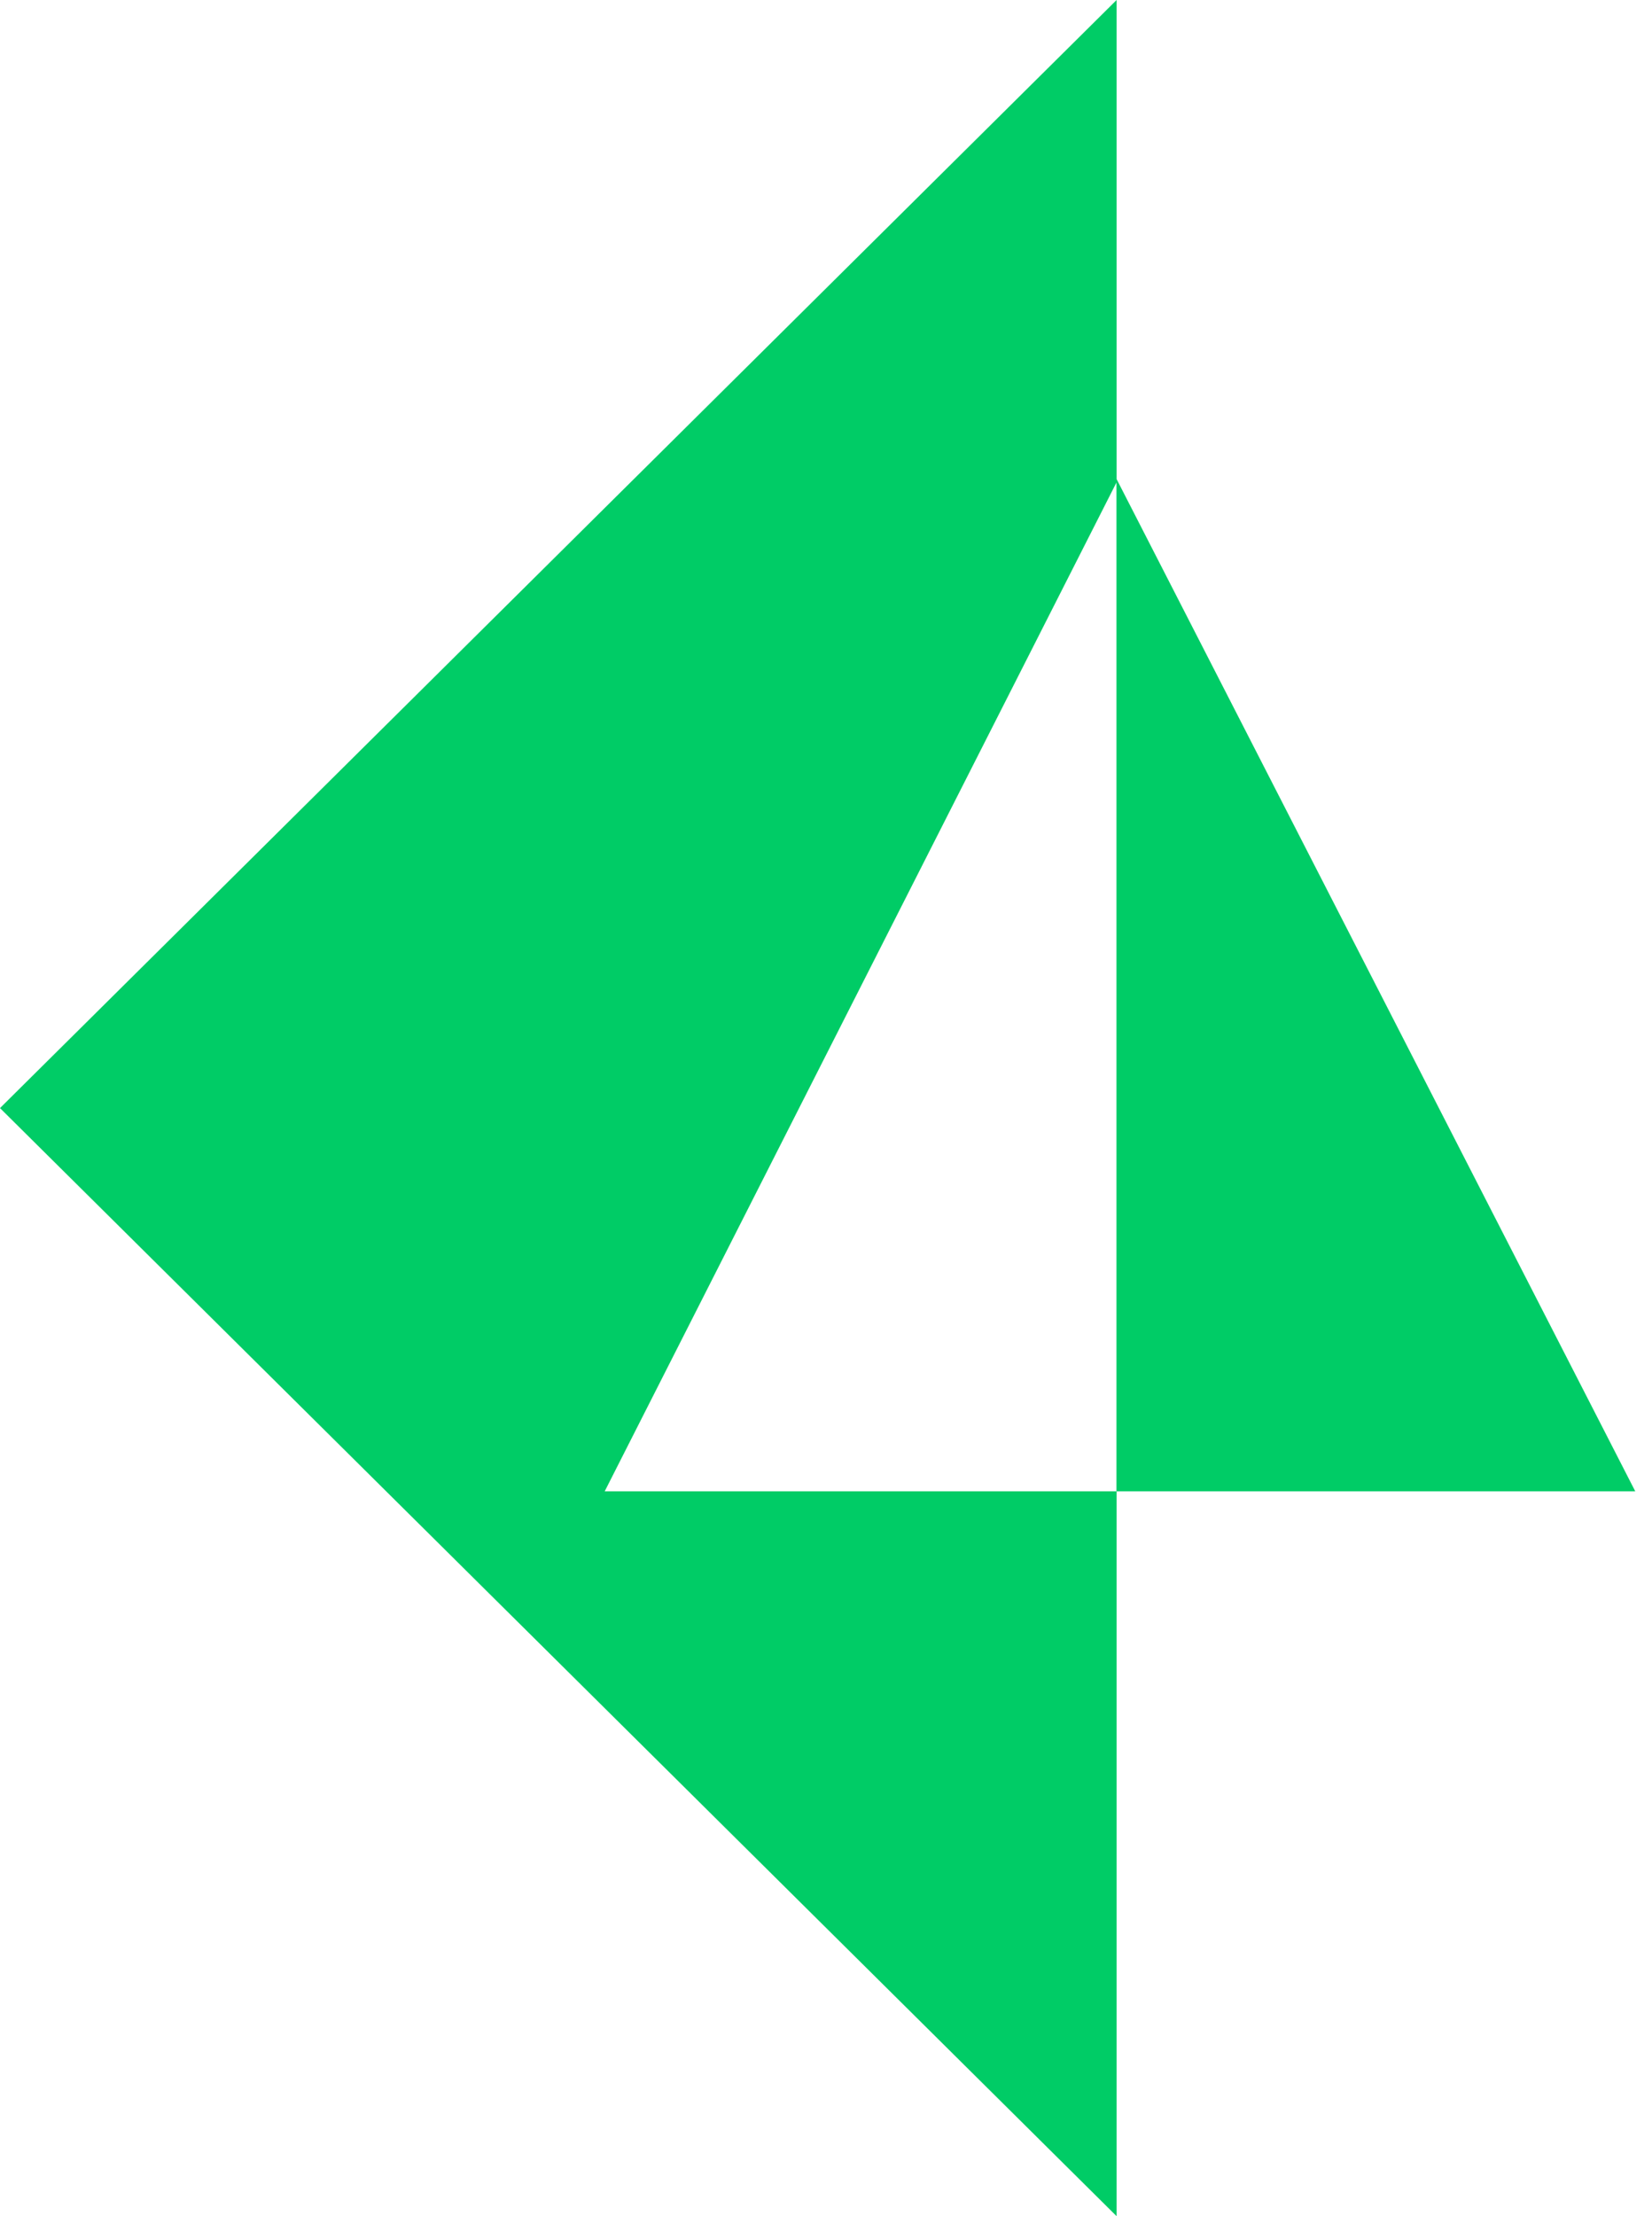
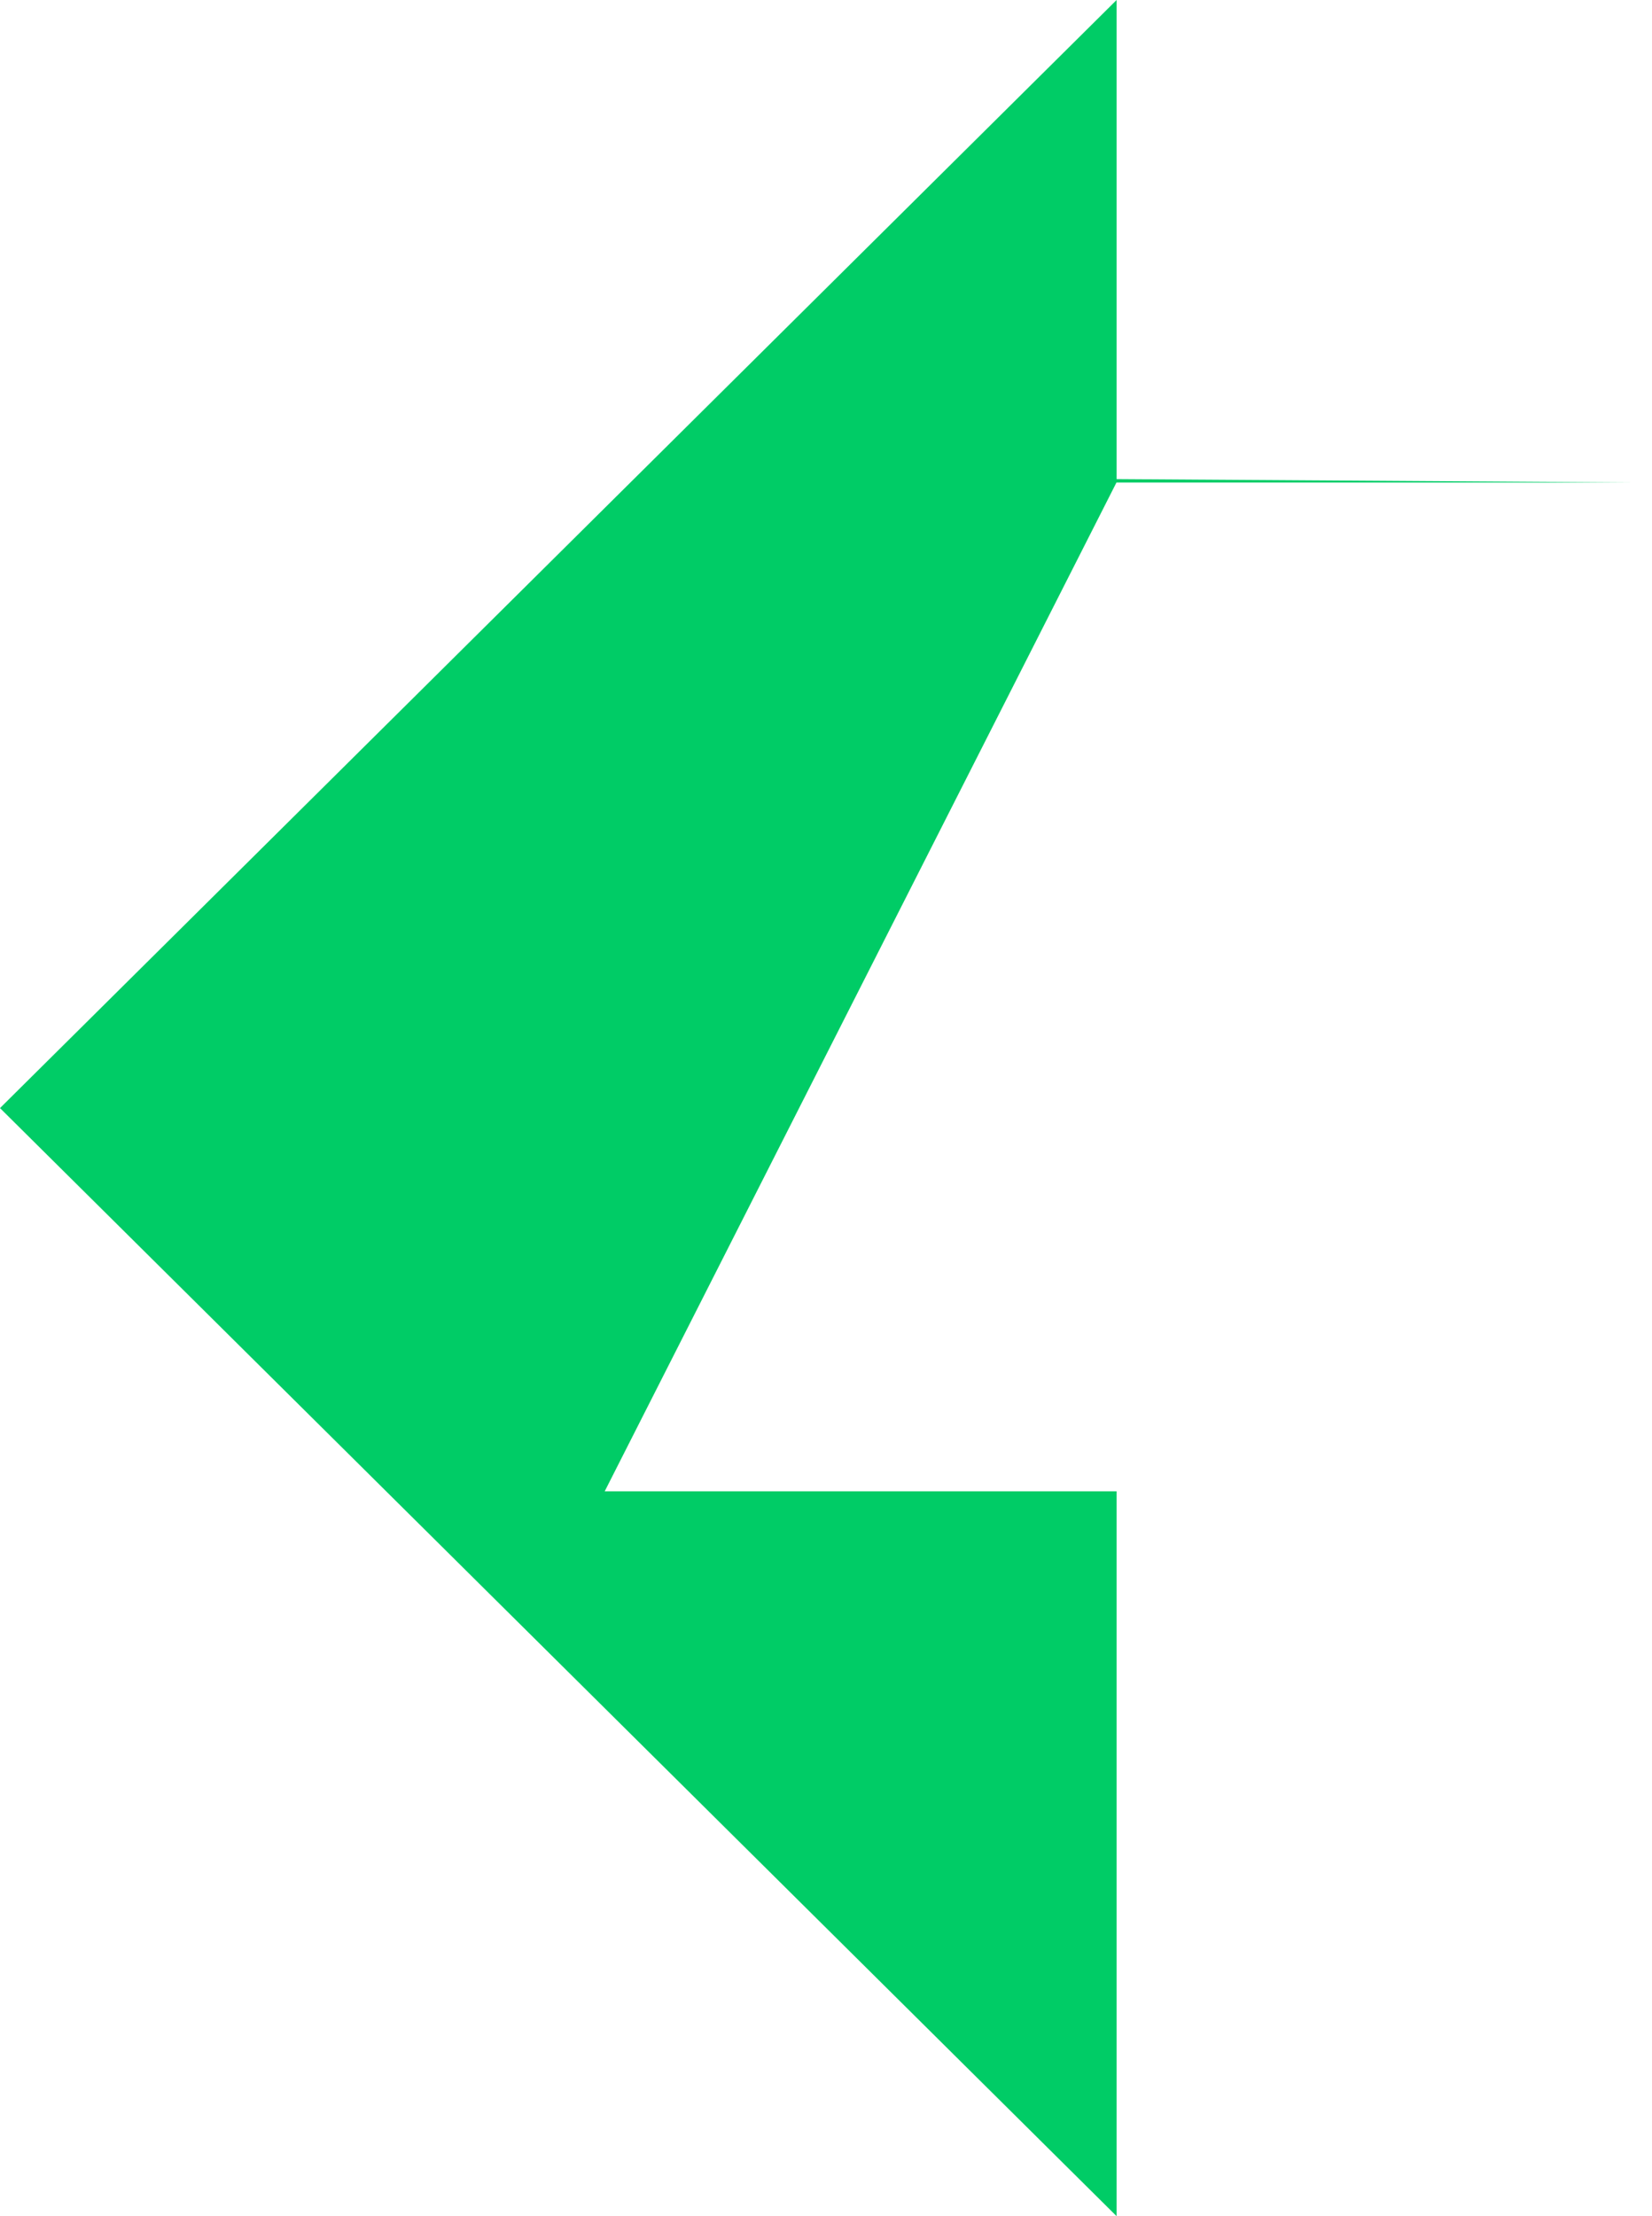
<svg xmlns="http://www.w3.org/2000/svg" width="44" height="59" viewBox="0 0 44 59" fill="none">
-   <path fill-rule="evenodd" clip-rule="evenodd" d="M29.74 12.755V0L0 29.5L29.74 59V39.702H16.106L29.736 12.846V39.702H43.554L29.74 12.755Z" fill="#00cc66" />
+   <path fill-rule="evenodd" clip-rule="evenodd" d="M29.74 12.755V0L0 29.5L29.74 59V39.702H16.106L29.736 12.846H43.554L29.74 12.755Z" fill="#00cc66" />
</svg>